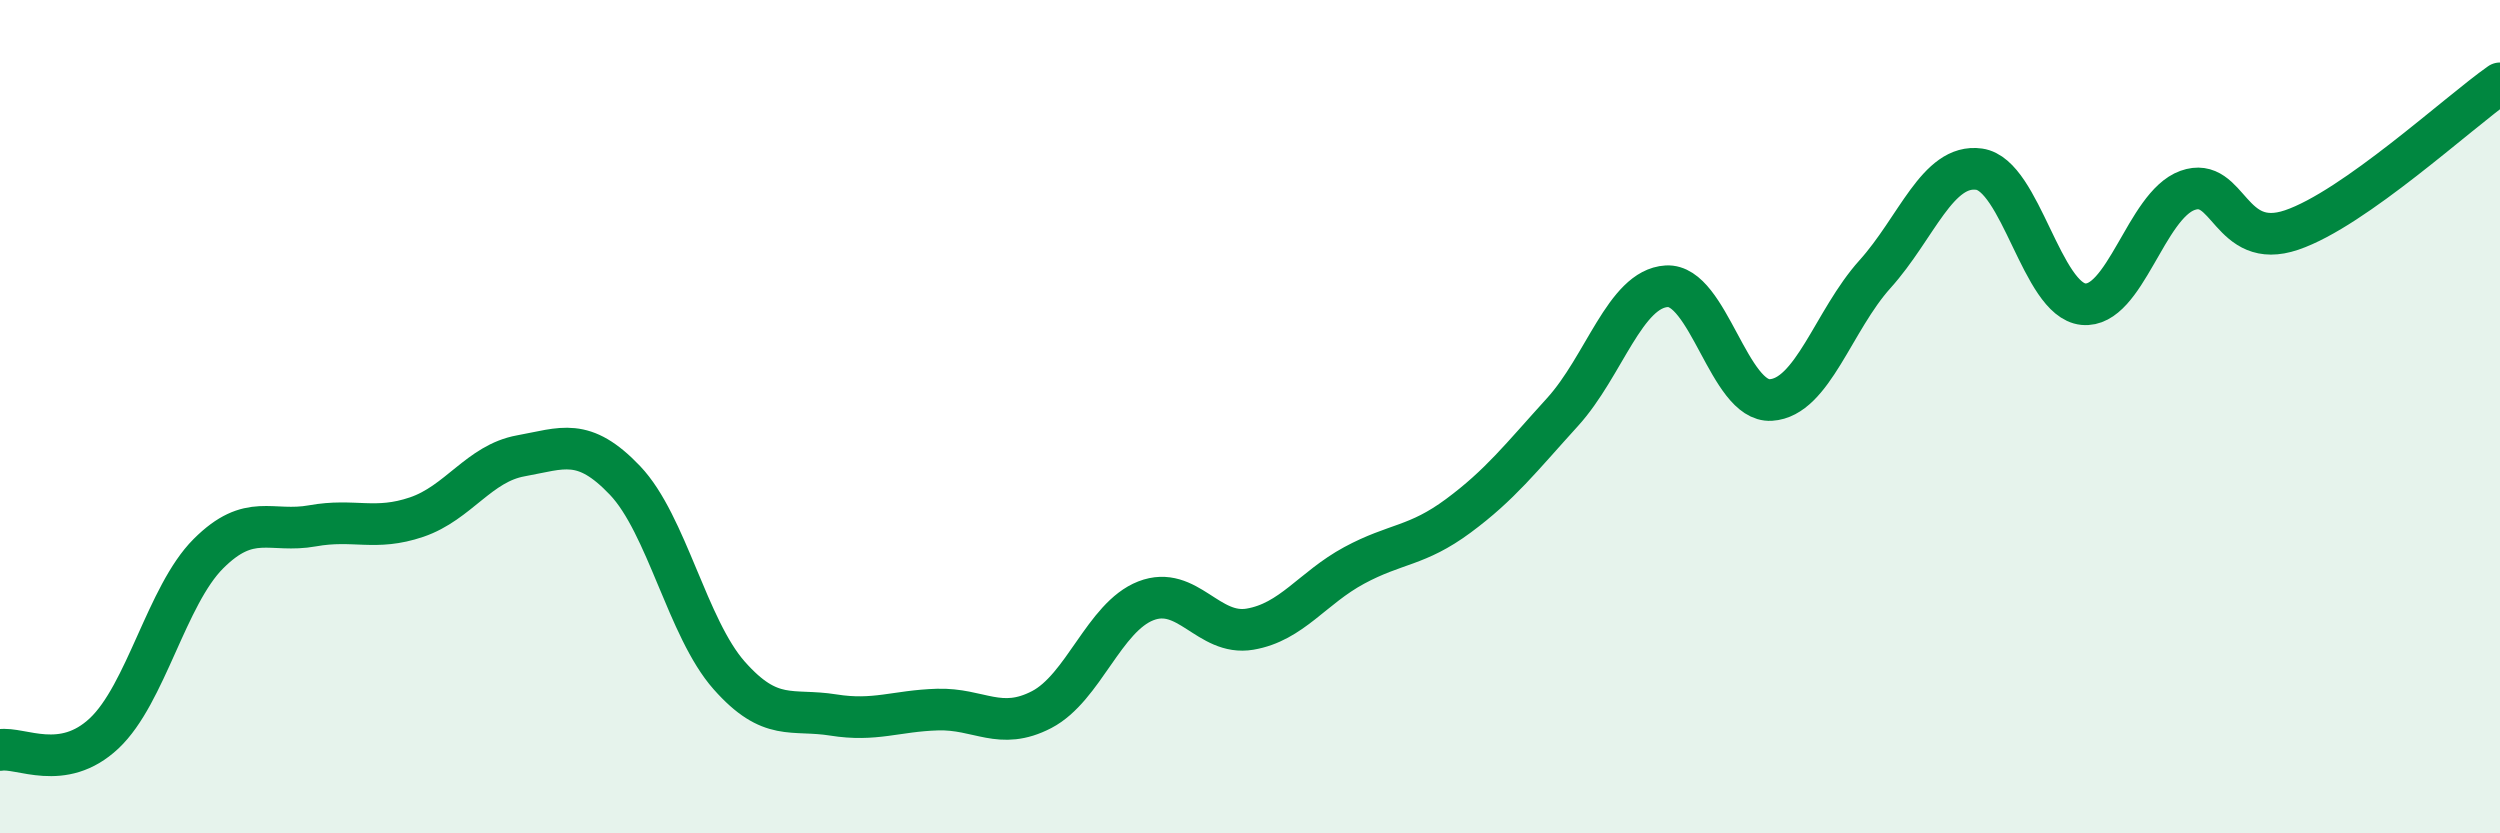
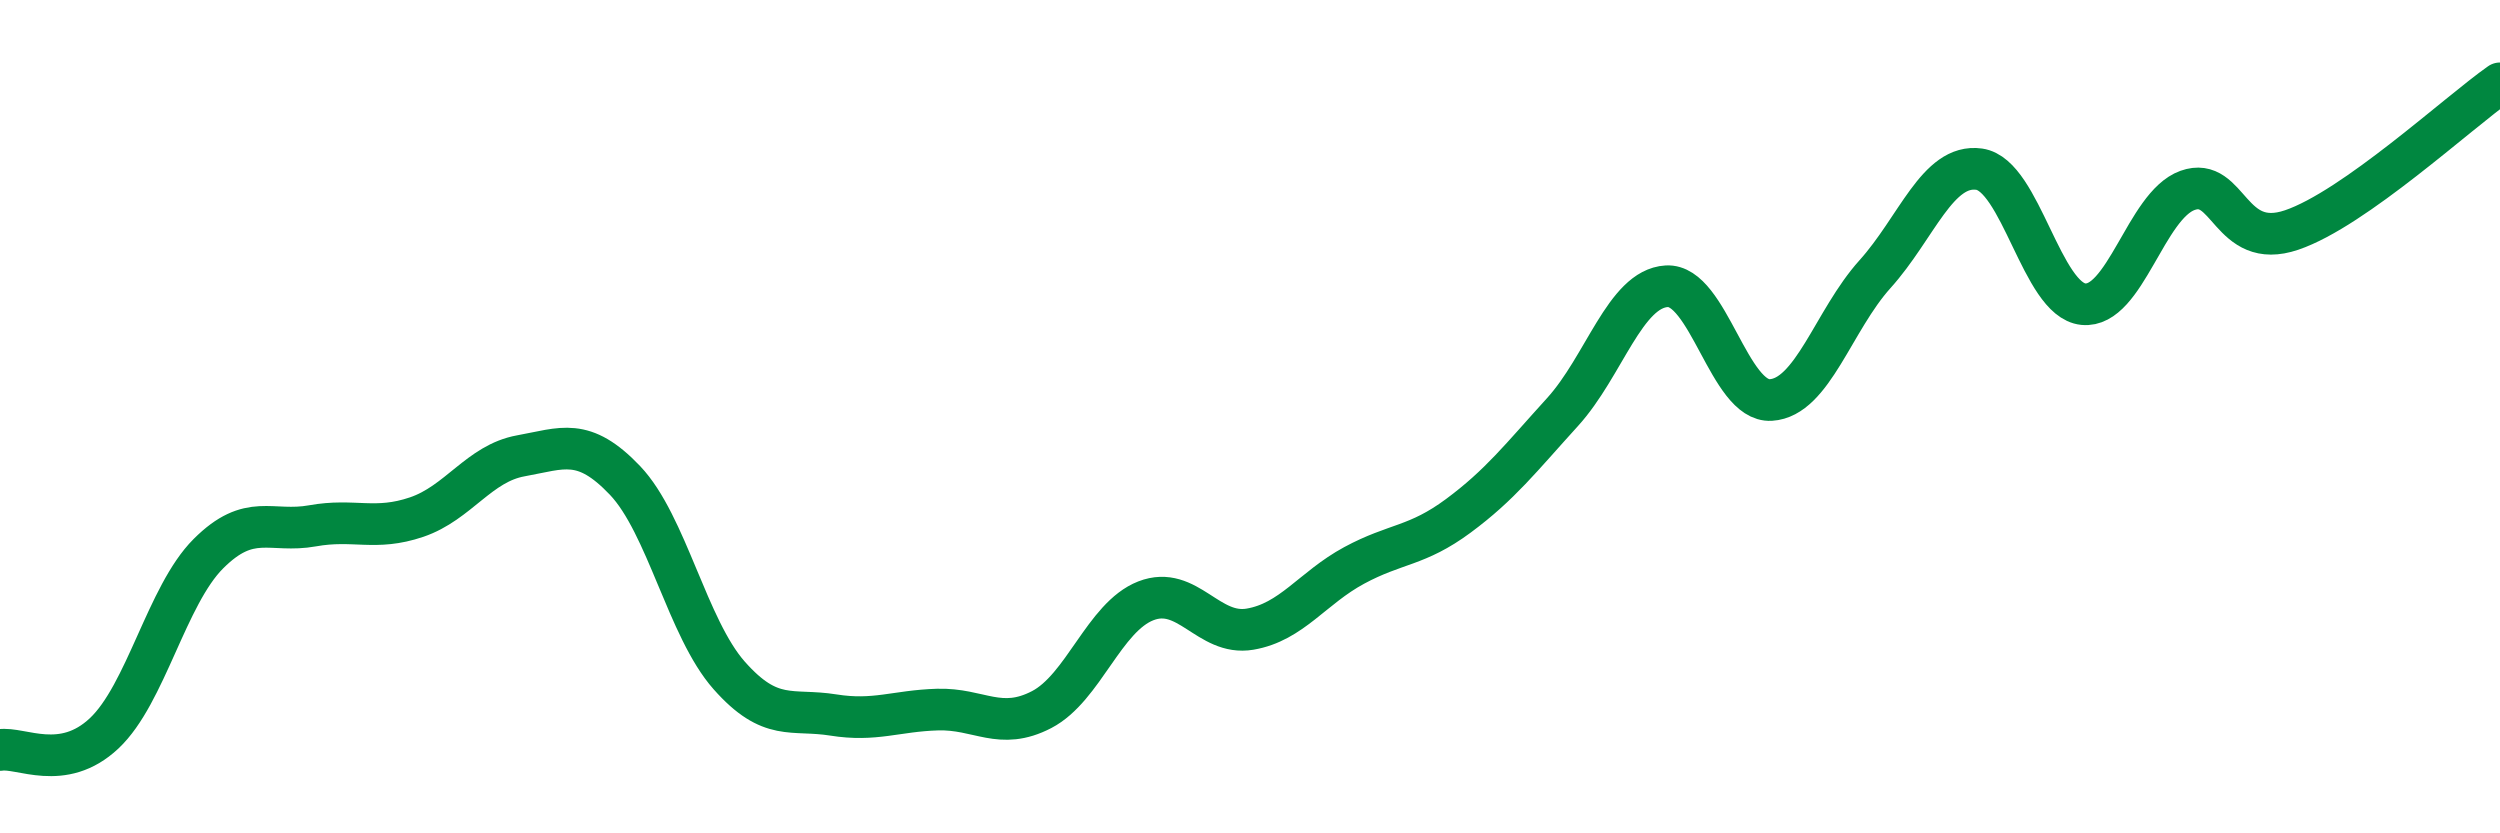
<svg xmlns="http://www.w3.org/2000/svg" width="60" height="20" viewBox="0 0 60 20">
-   <path d="M 0,18 C 0.5,17.92 1.5,18.54 2.5,17.6 C 3.5,16.66 4,14.29 5,13.29 C 6,12.29 6.5,12.8 7.5,12.62 C 8.5,12.44 9,12.75 10,12.41 C 11,12.07 11.5,11.12 12.5,10.94 C 13.5,10.76 14,10.48 15,11.53 C 16,12.58 16.5,15.08 17.5,16.21 C 18.5,17.34 19,17 20,17.16 C 21,17.32 21.5,17.06 22.5,17.03 C 23.5,17 24,17.55 25,17.03 C 26,16.51 26.5,14.81 27.5,14.42 C 28.5,14.03 29,15.27 30,15.1 C 31,14.93 31.5,14.11 32.5,13.57 C 33.5,13.03 34,13.12 35,12.38 C 36,11.64 36.5,10.99 37.5,9.89 C 38.5,8.79 39,6.93 40,6.87 C 41,6.81 41.5,9.66 42.5,9.6 C 43.5,9.54 44,7.69 45,6.58 C 46,5.47 46.5,3.92 47.5,4.06 C 48.5,4.2 49,7.2 50,7.3 C 51,7.4 51.5,4.93 52.5,4.57 C 53.5,4.21 53.5,6.03 55,5.52 C 56.5,5.01 59,2.7 60,2L60 20L0 20Z" fill="#008740" opacity="0.1" stroke-linecap="round" stroke-linejoin="round" />
  <path d="M 0,18 C 0.5,17.92 1.5,18.54 2.5,17.6 C 3.5,16.66 4,14.29 5,13.29 C 6,12.29 6.5,12.8 7.5,12.62 C 8.5,12.44 9,12.75 10,12.41 C 11,12.07 11.5,11.12 12.5,10.94 C 13.5,10.76 14,10.48 15,11.53 C 16,12.58 16.5,15.08 17.5,16.21 C 18.5,17.34 19,17 20,17.16 C 21,17.32 21.5,17.06 22.5,17.03 C 23.5,17 24,17.55 25,17.03 C 26,16.51 26.5,14.81 27.5,14.42 C 28.5,14.03 29,15.27 30,15.1 C 31,14.93 31.5,14.11 32.5,13.57 C 33.5,13.03 34,13.12 35,12.38 C 36,11.64 36.5,10.99 37.5,9.89 C 38.5,8.79 39,6.93 40,6.87 C 41,6.81 41.5,9.66 42.5,9.6 C 43.5,9.54 44,7.69 45,6.58 C 46,5.47 46.5,3.92 47.5,4.06 C 48.5,4.2 49,7.2 50,7.3 C 51,7.4 51.5,4.93 52.5,4.57 C 53.5,4.21 53.5,6.03 55,5.52 C 56.5,5.01 59,2.7 60,2" stroke="#008740" stroke-width="1" fill="none" stroke-linecap="round" stroke-linejoin="round" />
</svg>